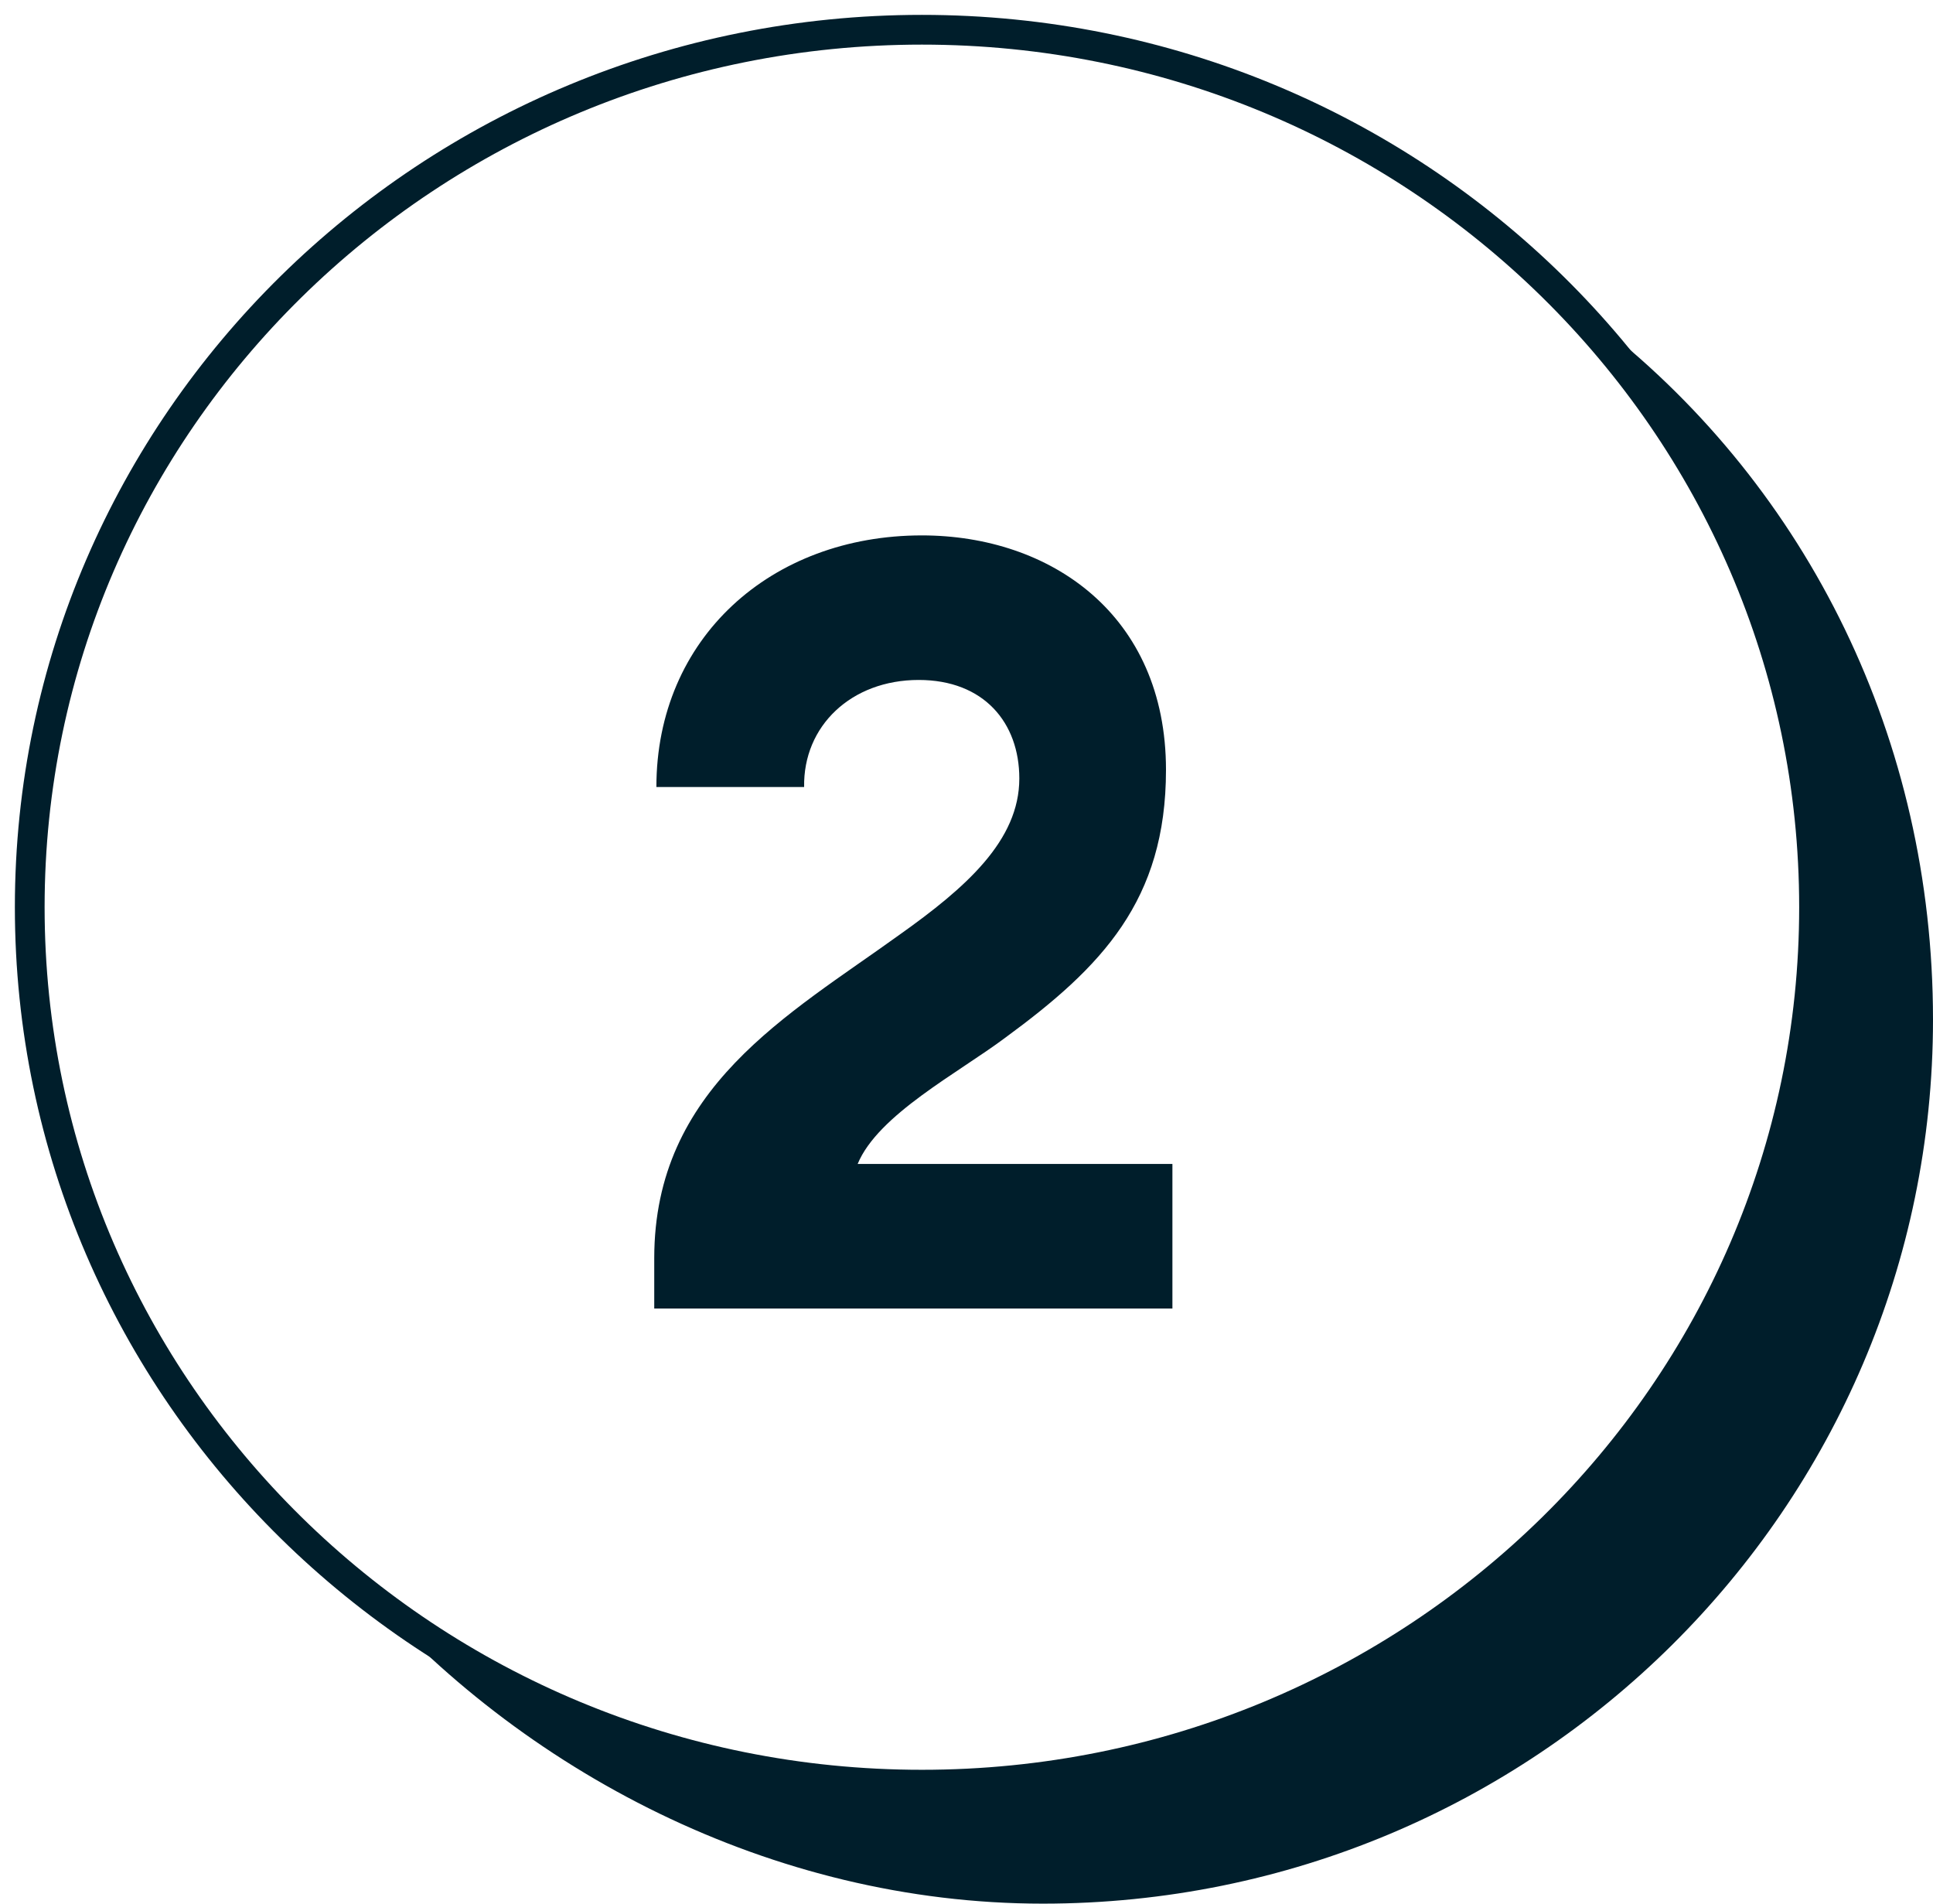
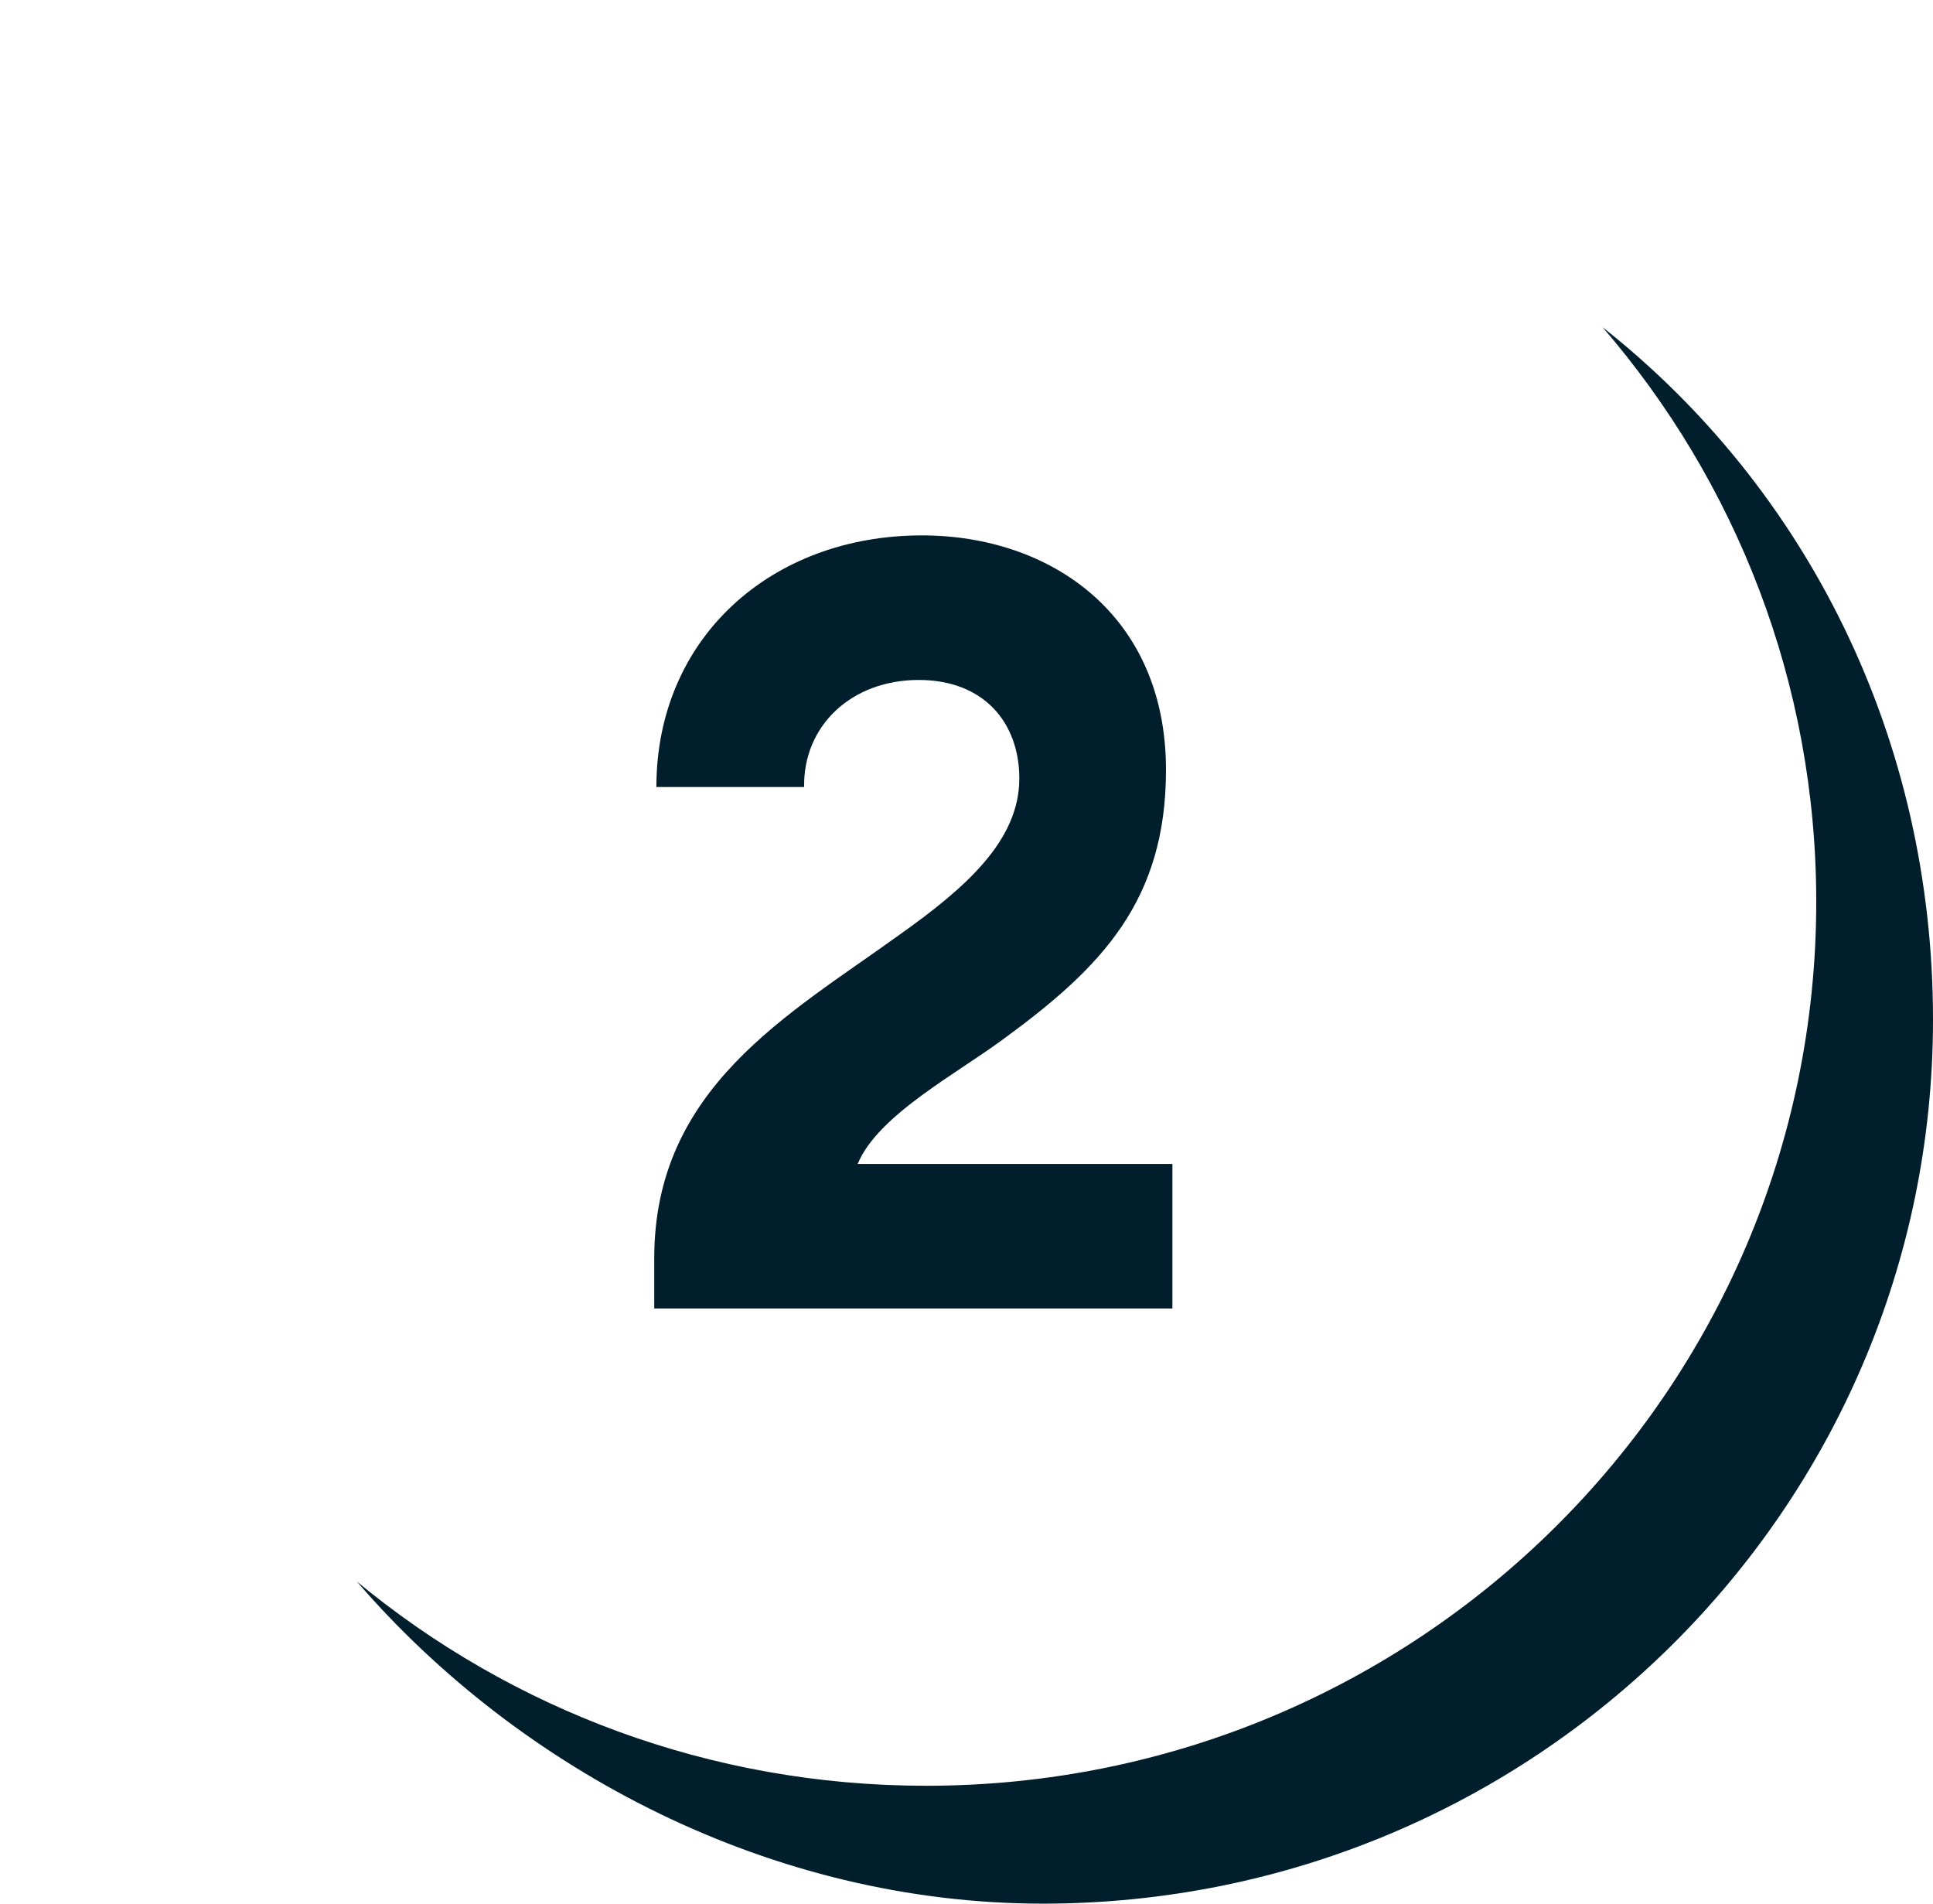
<svg xmlns="http://www.w3.org/2000/svg" width="65" height="64" viewBox="0 0 65 64" fill="none">
-   <path d="M31 60C47.569 60 61 46.792 61 30.5C61 14.208 47.569 1 31 1C14.431 1 1 14.208 1 30.5C1 46.792 14.431 60 31 60Z" stroke="#001E2B" stroke-miterlimit="10" />
  <path d="M31.139 60.037C47.672 60.037 61.074 46.731 61.074 30.318C61.074 22.943 58.368 16.195 53.888 11C60.789 16.445 65 24.849 65 34.28C65 50.694 51.598 64 35.065 64C25.961 64 17.49 59.538 12 53.171C17.189 57.459 23.86 60.037 31.139 60.037Z" fill="#001E2B" />
  <path d="M39.424 39.132H28.84C29.524 37.476 32.224 36.072 33.808 34.884C37.048 32.508 39.208 30.276 39.208 25.884C39.208 20.664 35.32 18 31 18C25.924 18 22.072 21.456 22.072 26.46H27.04C27.004 24.408 28.624 22.86 30.892 22.86C33.088 22.86 34.276 24.3 34.276 26.172C34.276 28.26 32.476 29.844 30.244 31.428C26.5 34.128 22 36.576 22 42.3V43.992H39.424V39.132Z" fill="#001E2B" />
</svg>